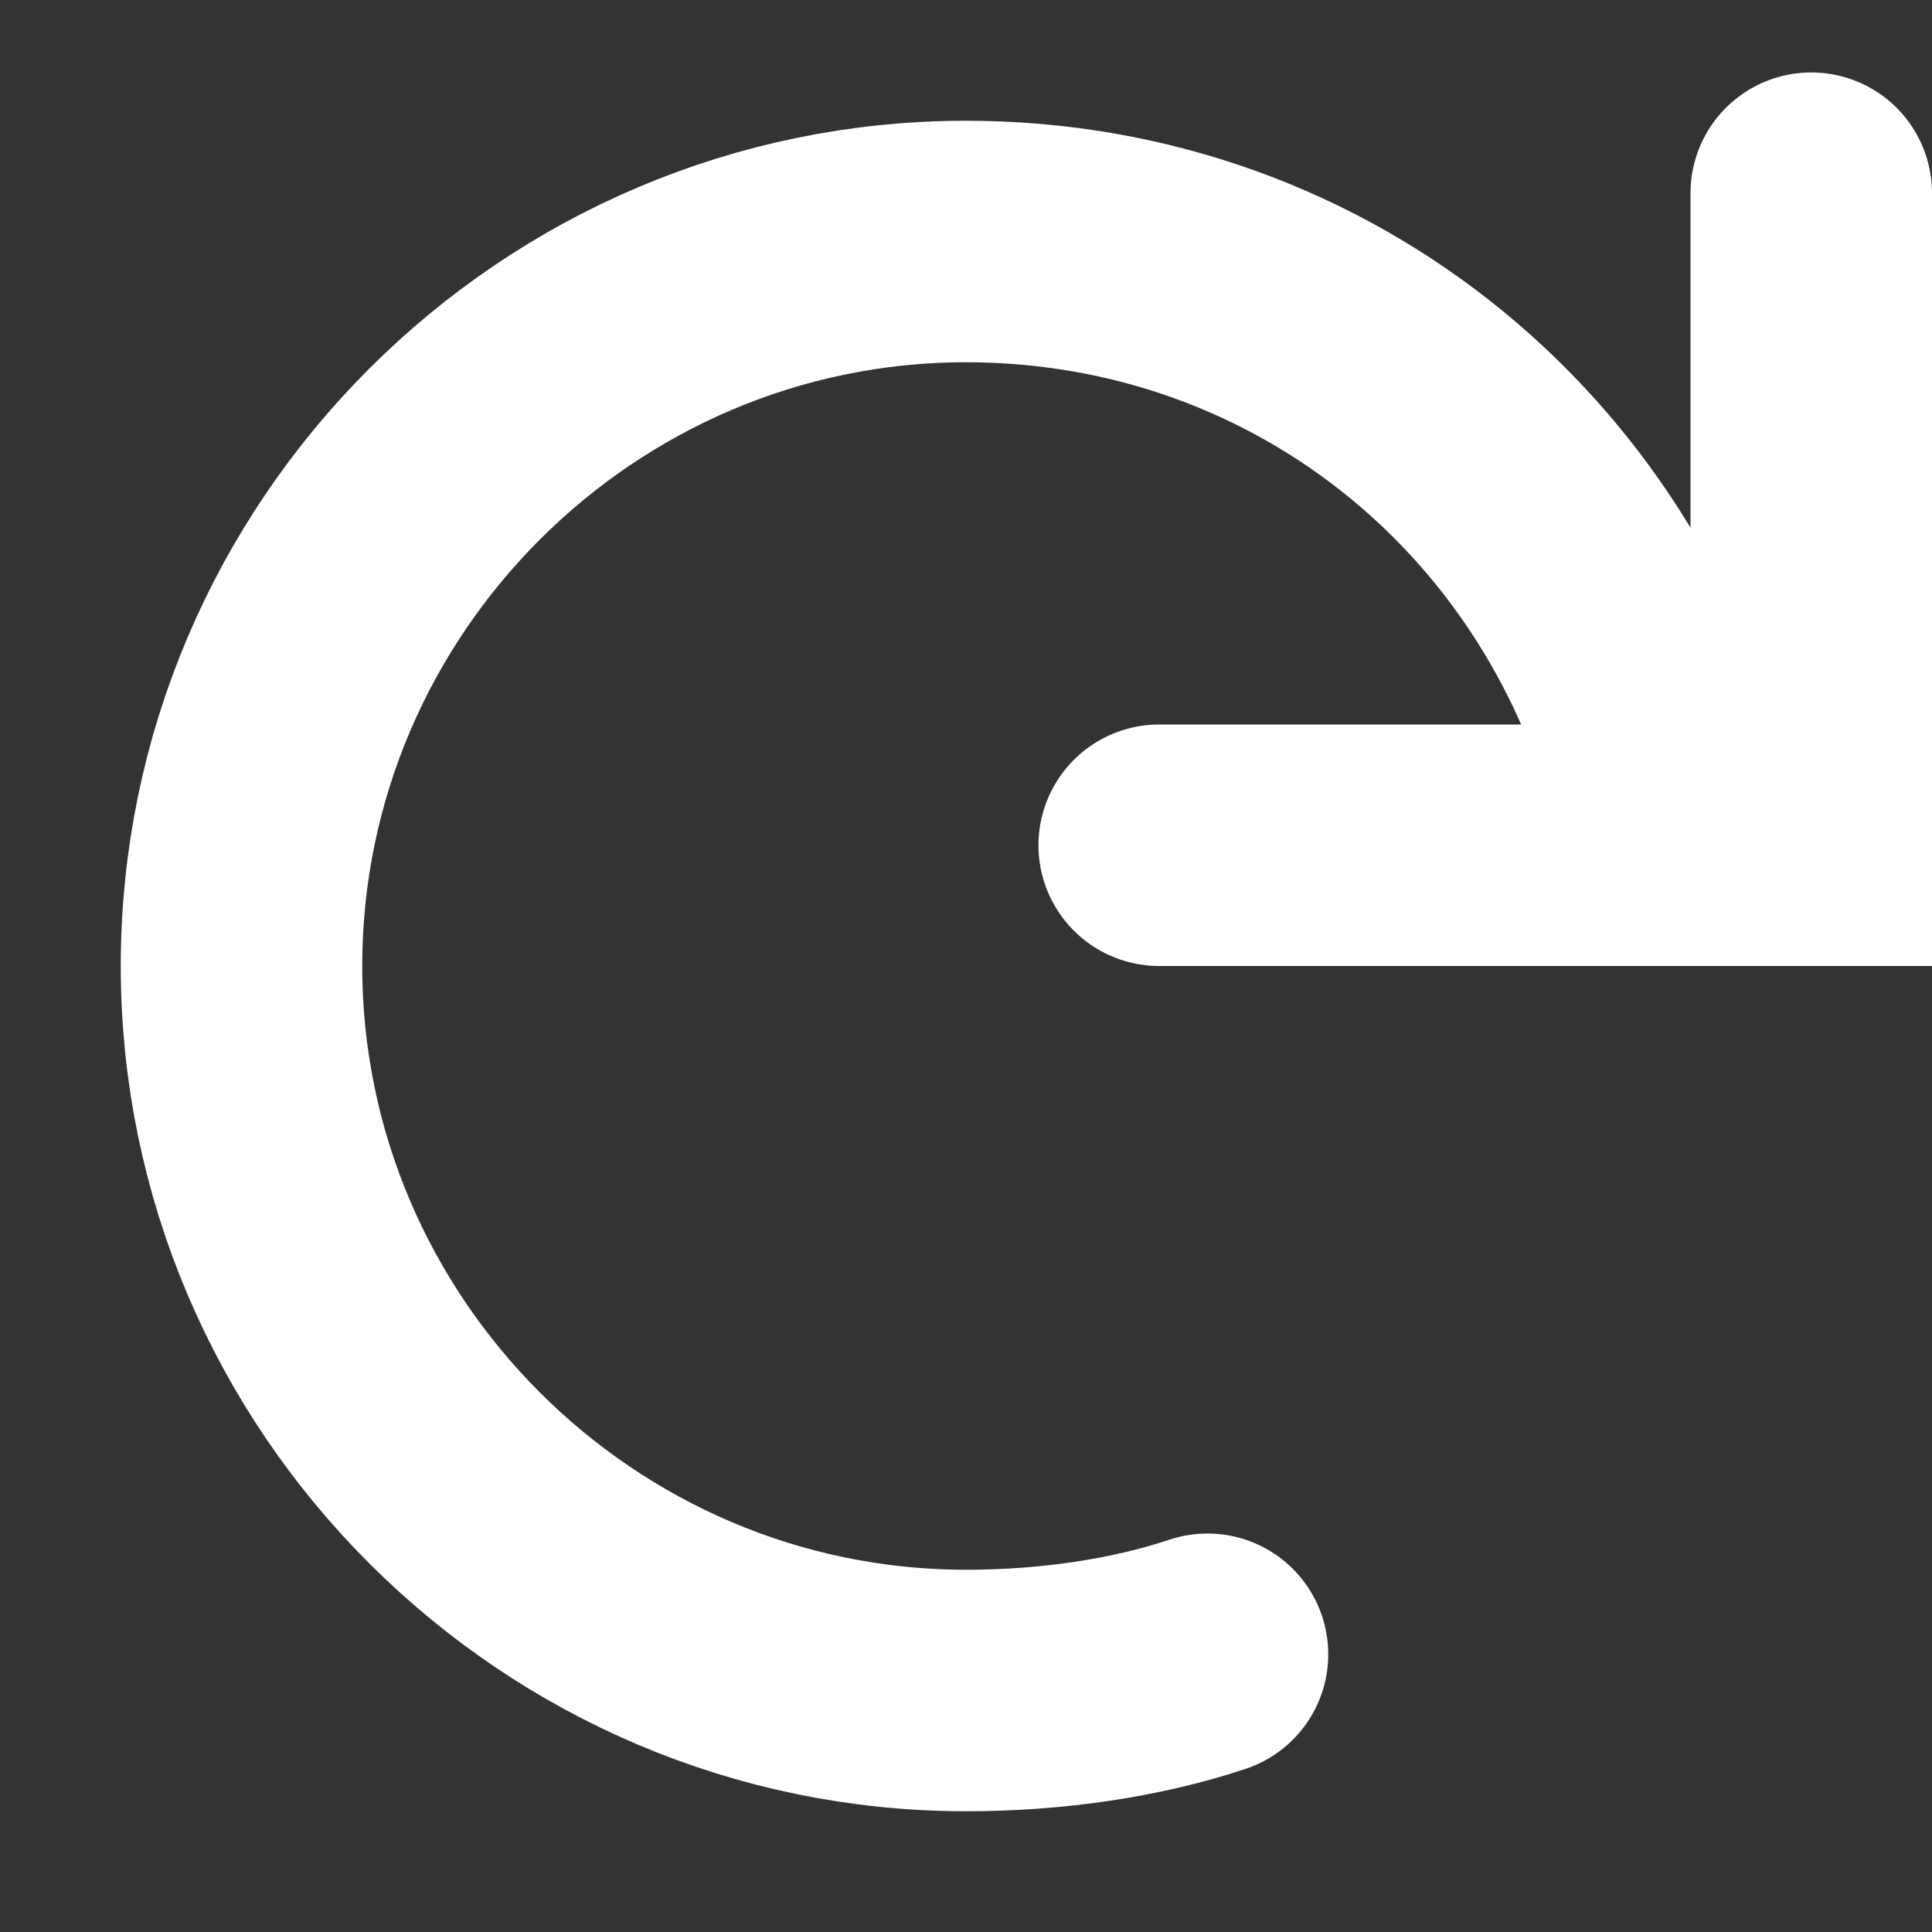
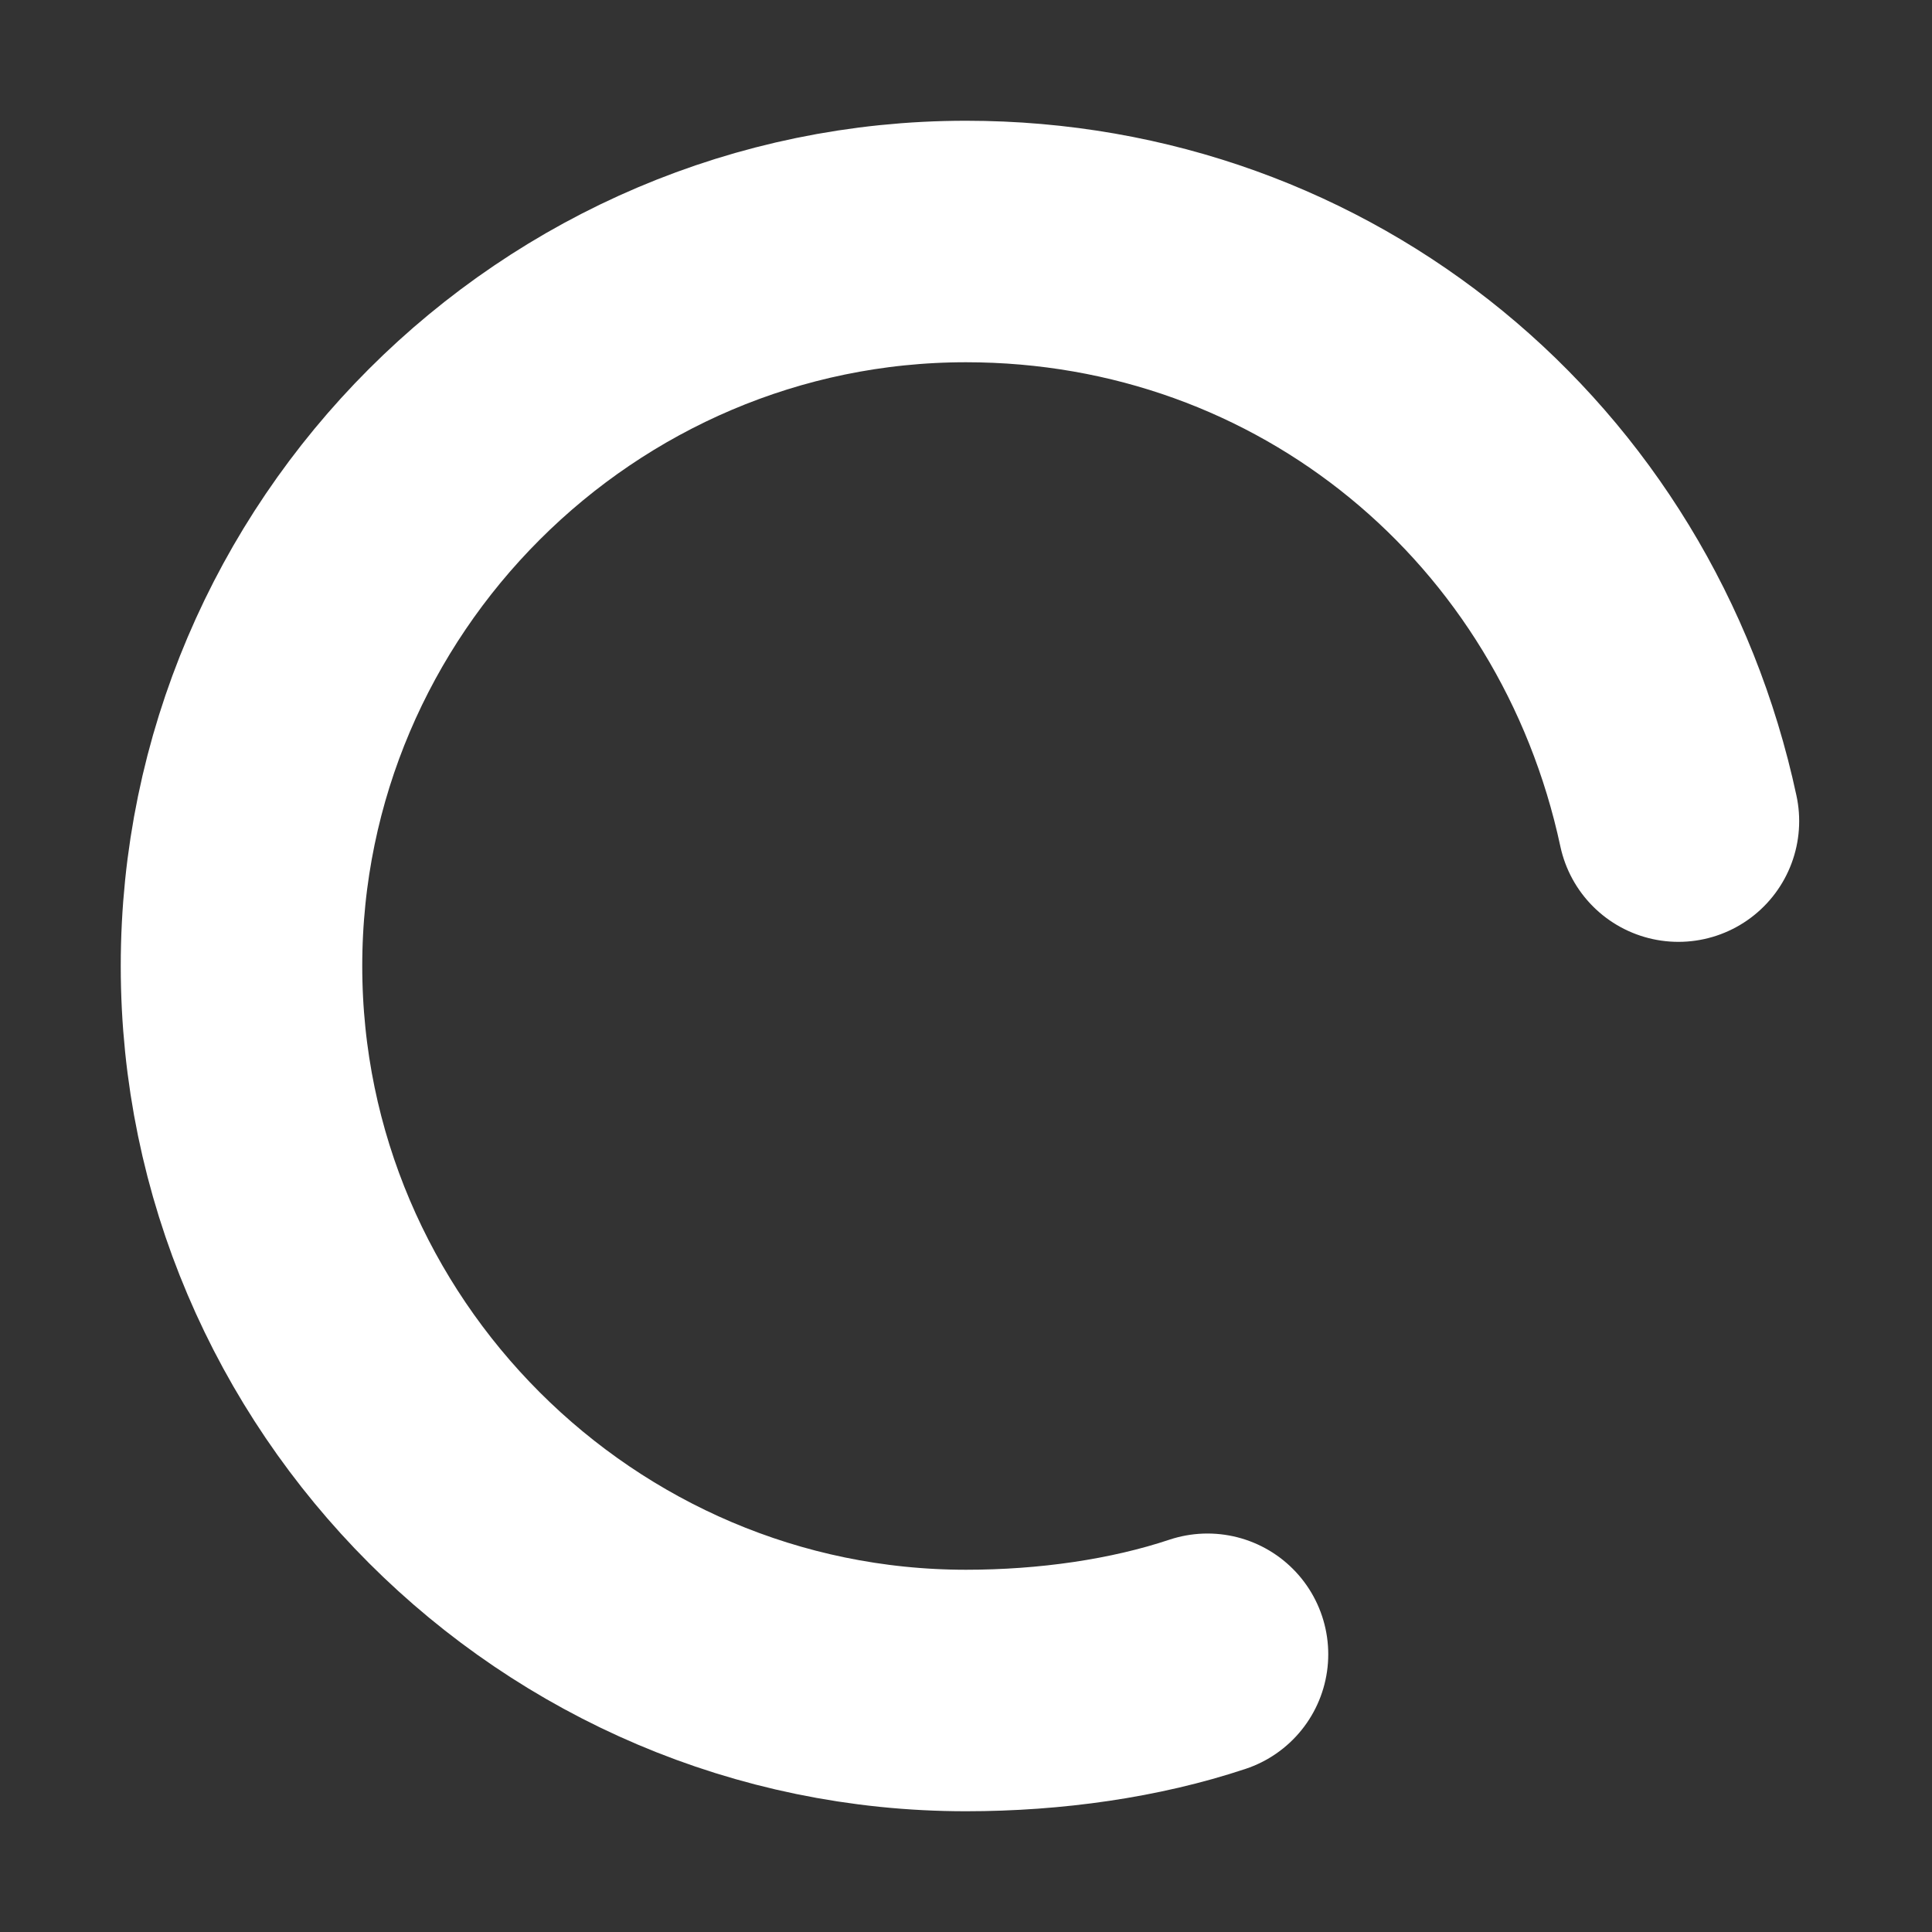
<svg xmlns="http://www.w3.org/2000/svg" width="16" height="16" viewBox="0 0 16 16" fill="none">
  <rect x="0" y="0" width="16" height="16" fill="#333333" stroke="none" />
-   <path d="M15 1.6V7H9.6" stroke="white" stroke-width="2" stroke-miterlimit="10" stroke-linecap="round" />
  <path d="M10 13.7C9.4 13.9 8.7 14 8 14C4.7 14 2 11.3 2 8C2 4.7 4.7 2 8 2C10.9 2 13.3 4 13.9 6.8" stroke="white" stroke-width="2" stroke-miterlimit="10" stroke-linecap="round" />
</svg>